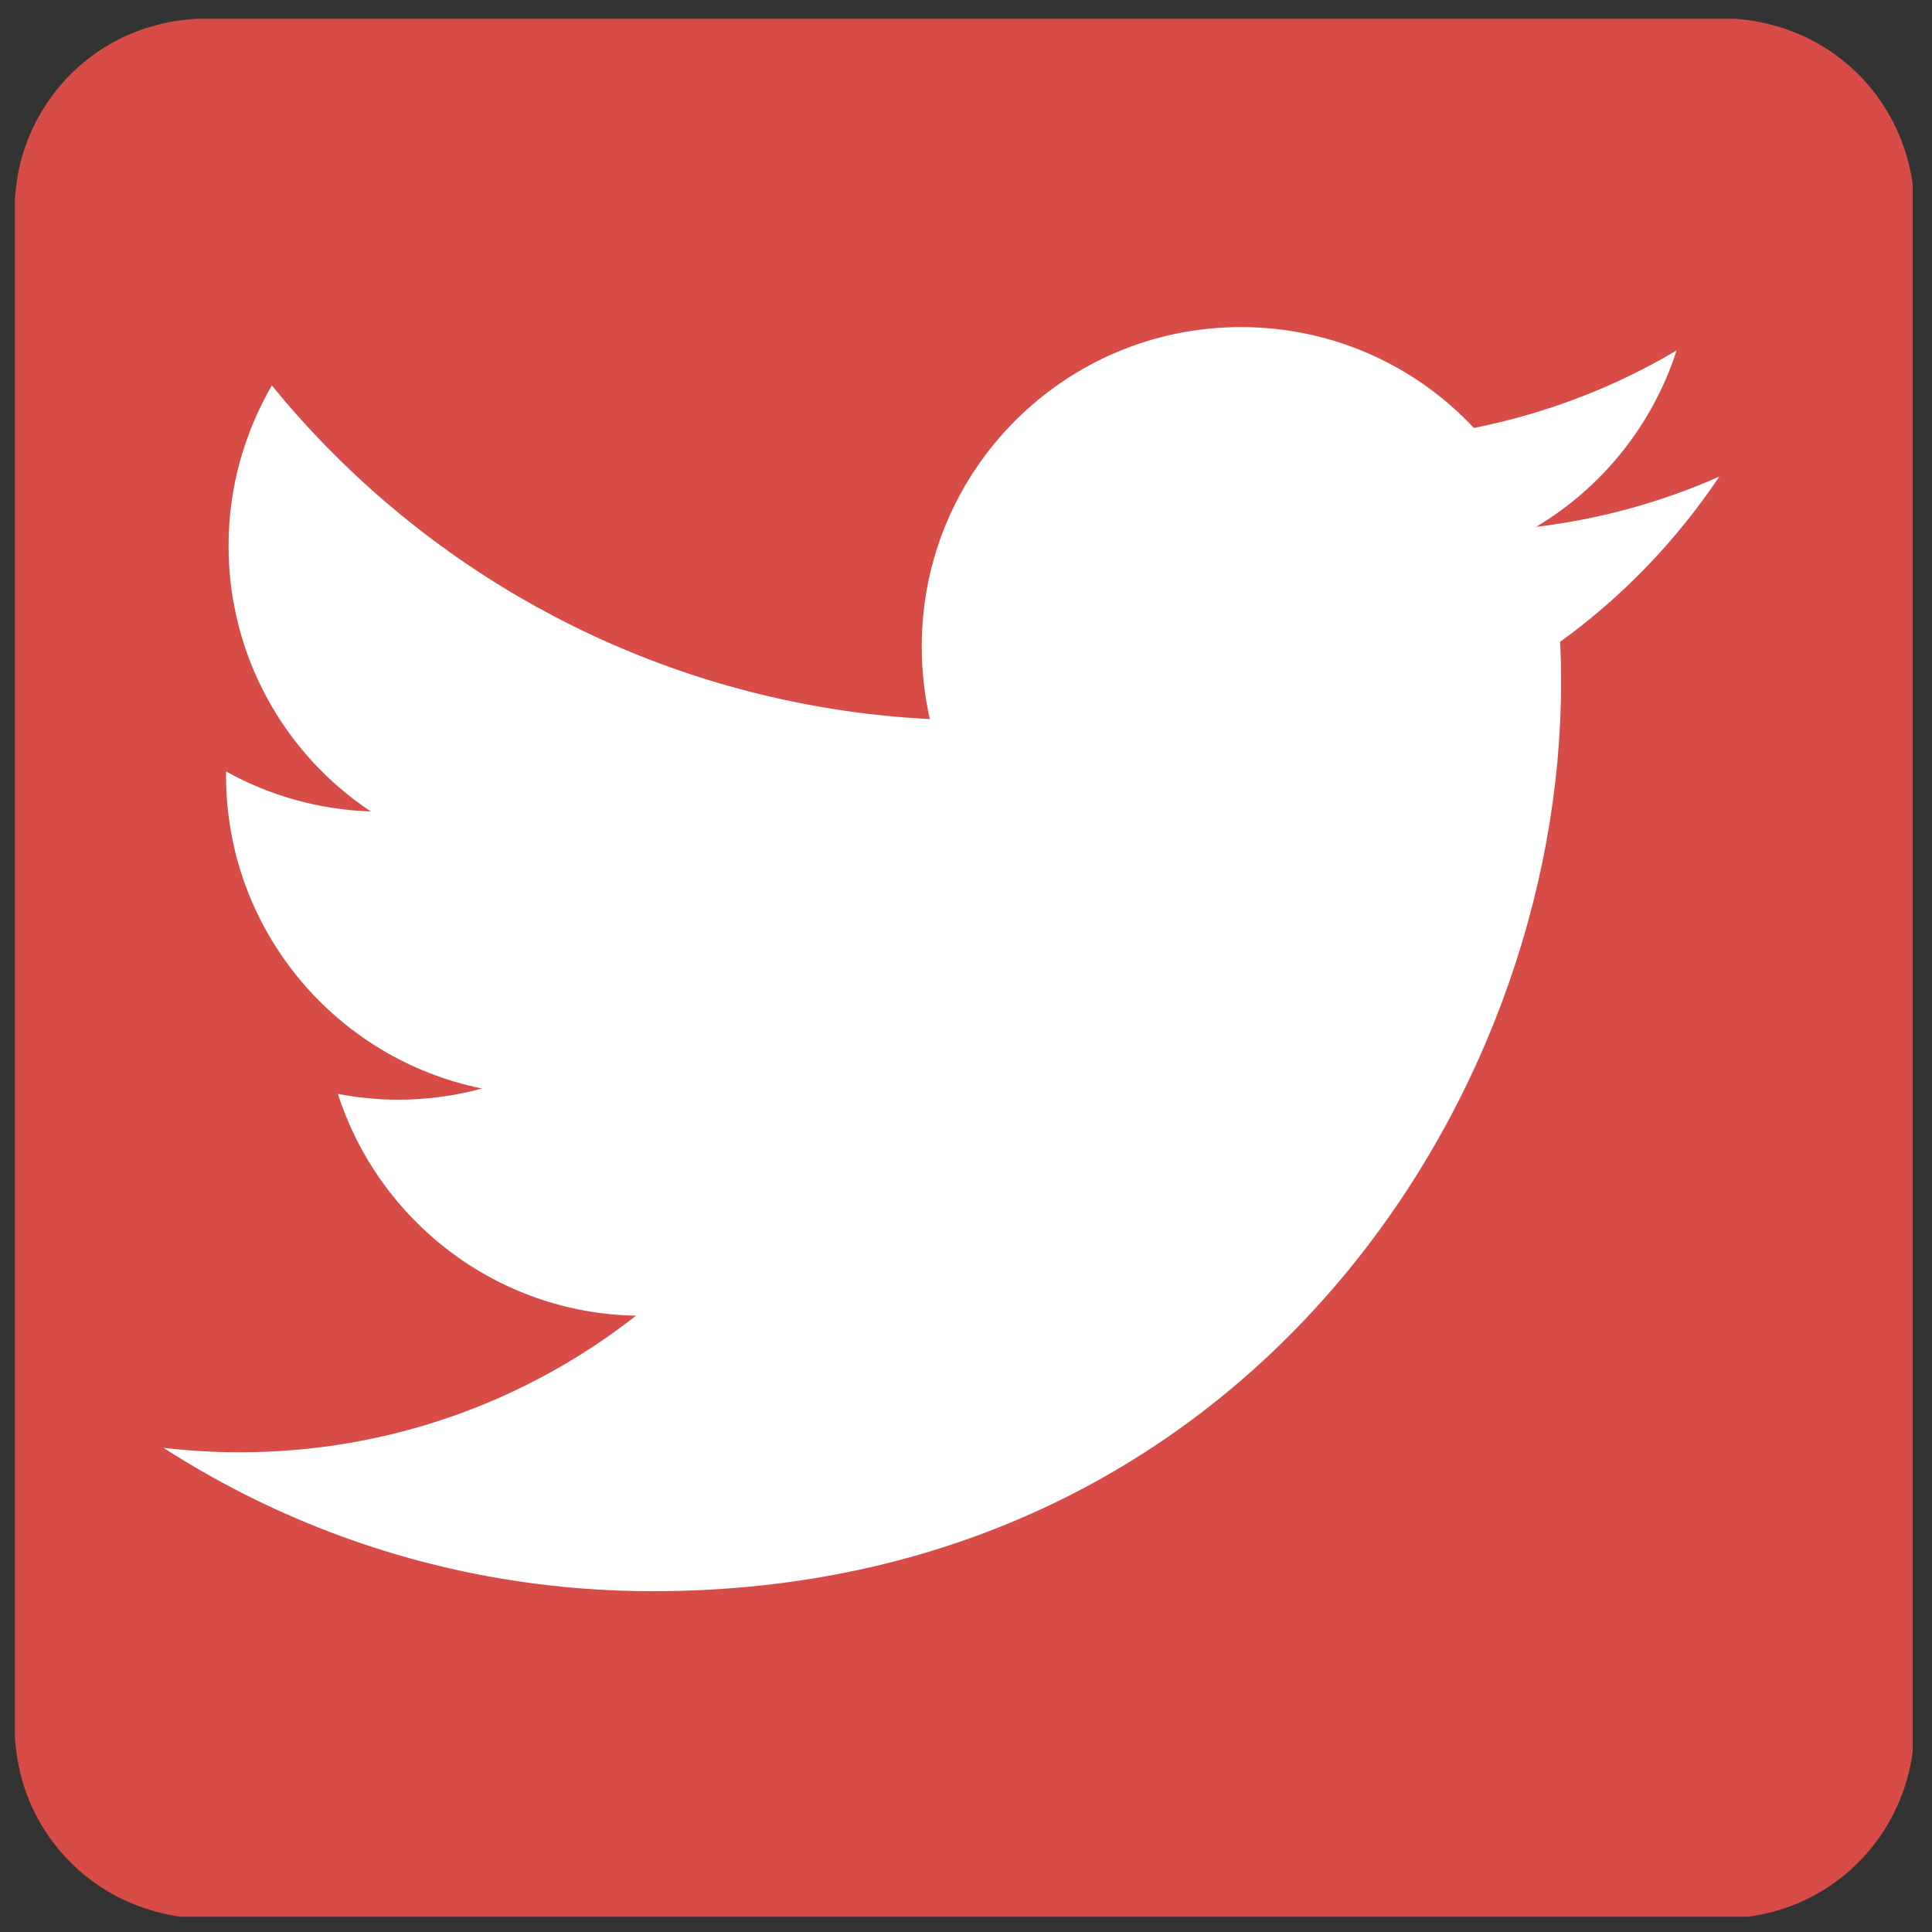
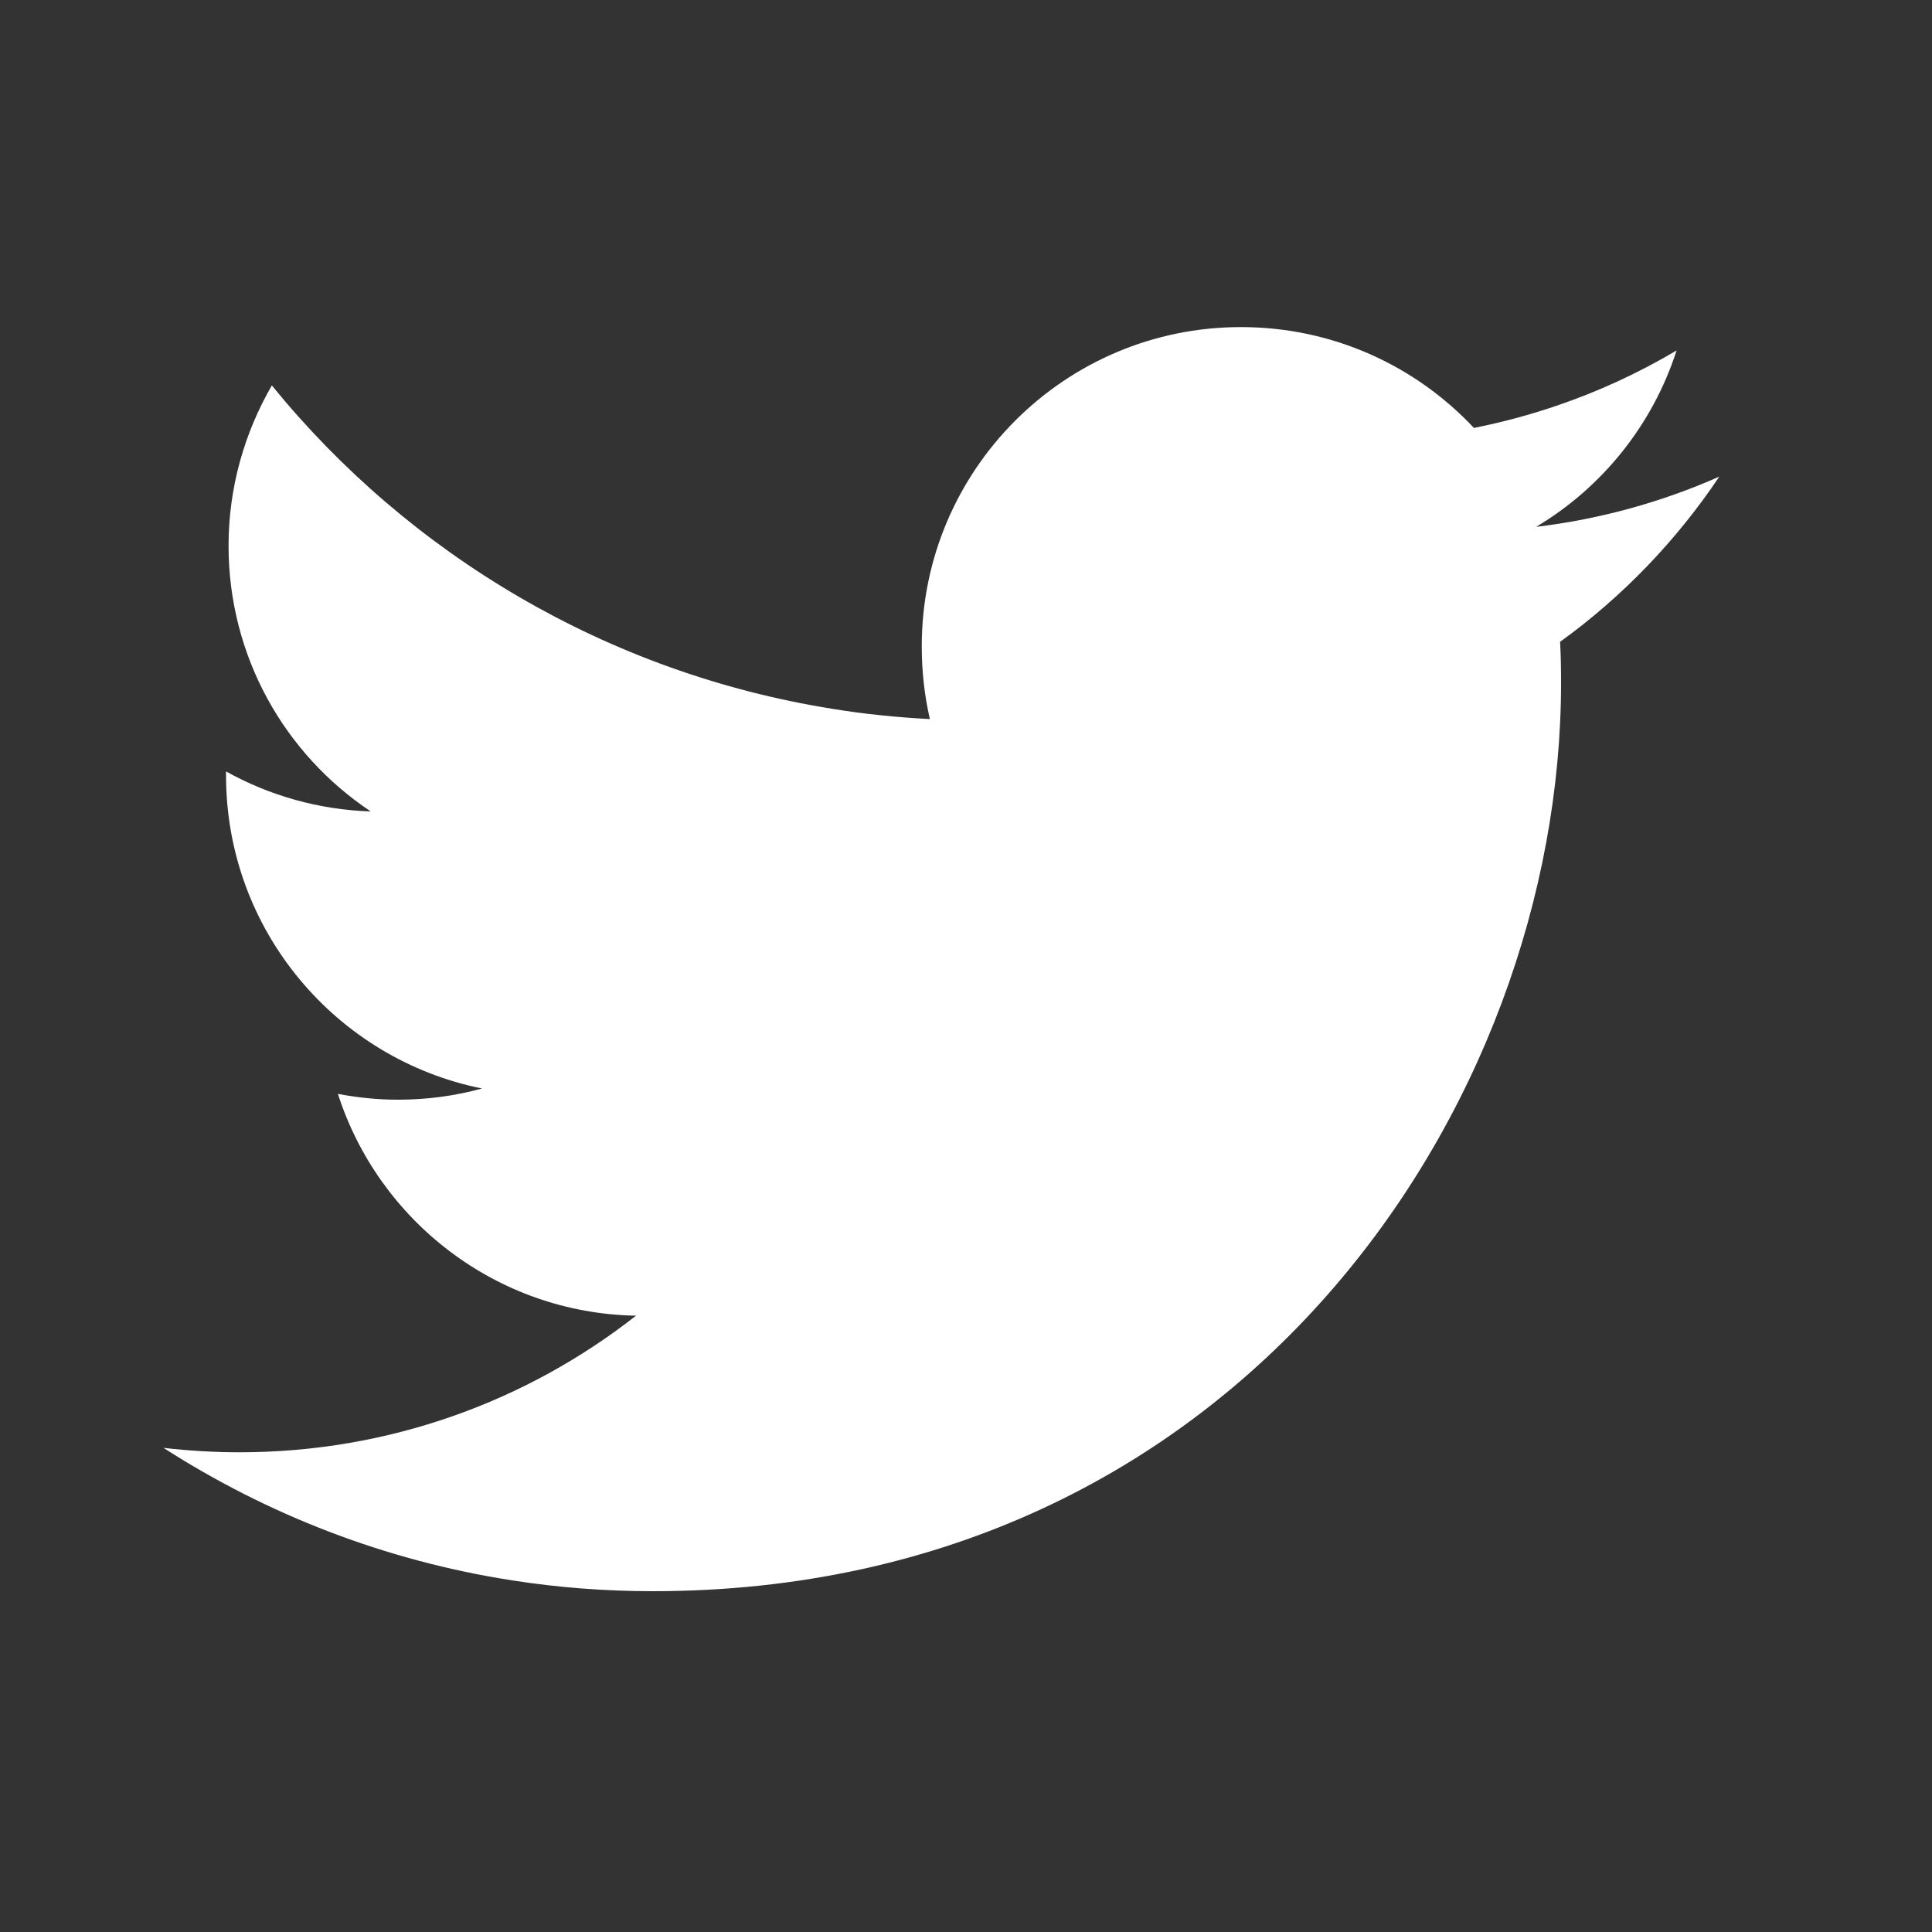
<svg xmlns="http://www.w3.org/2000/svg" id="Layer_1" style="enable-background:new 0 0 100 100;" version="1.1" viewBox="0 0 100 100" x="0px" y="0px">
  <rect x="0" y="0" width="100" height="100" fill="#333333" stroke="none" />
  <style type="text/css">
	.st0{fill:#D84C47;}
	.st1{fill:#FFFFFF;}
</style>
  <g>
-     <path class="st0" d="M95.65,3.35c-1.62-1.41-3.71-2.23-5.85-2.38H10.29c-2.16,0.08-4.3,0.87-5.96,2.26C2.66,4.61,1.47,6.55,1,8.67&#13;&#10;  c-0.12,0.52-0.17,1.06-0.23,1.59v79.59c0.08,1.42,0.43,2.83,1.09,4.09c0.8,1.57,2.04,2.91,3.53,3.84c1.19,0.75,2.54,1.22,3.93,1.43&#13;&#10;  h81.14c1.73-0.22,3.4-0.9,4.77-1.97c2.06-1.57,3.44-3.99,3.77-6.57V9.52C98.67,7.15,97.48,4.9,95.65,3.35z" />
-   </g>
+     </g>
  <path class="st1" d="M86.78,18.14c-1.96,1.16-4.05,2.13-6.24,2.87c-1.38,0.47-2.8,0.85-4.25,1.14c-3.02-3.22-7.3-5.22-12.06-5.22&#13;&#10; c-9.12,0-16.52,7.4-16.52,16.52c0,1.3,0.14,2.55,0.42,3.77c-1.7-0.09-3.39-0.26-5.04-0.53c-11.65-1.86-21.89-7.98-29.02-16.74&#13;&#10; c-1.41,2.44-2.24,5.27-2.24,8.3c0,5.73,2.91,10.79,7.36,13.75c-2.71-0.09-5.26-0.83-7.49-2.07c0,0.07,0,0.14,0,0.21&#13;&#10; c0,8.01,5.7,14.68,13.25,16.2c-1.38,0.38-2.84,0.58-4.35,0.58c-1.07,0-2.1-0.11-3.11-0.3c2.11,6.57,8.21,11.35,15.43,11.48&#13;&#10; c-5.65,4.43-12.78,7.07-20.52,7.07c-1.33,0-2.64-0.08-3.94-0.23c5.37,3.45,11.48,5.84,18.05,6.86c2.37,0.37,4.8,0.56,7.28,0.56&#13;&#10; c30.39,0,47.01-25.18,47.01-47.01c0-0.71-0.01-1.43-0.05-2.13c3.23-2.33,6.03-5.25,8.24-8.55c-2.96,1.31-6.15,2.2-9.48,2.6&#13;&#10; C82.93,25.23,85.54,21.99,86.78,18.14z" />
</svg>